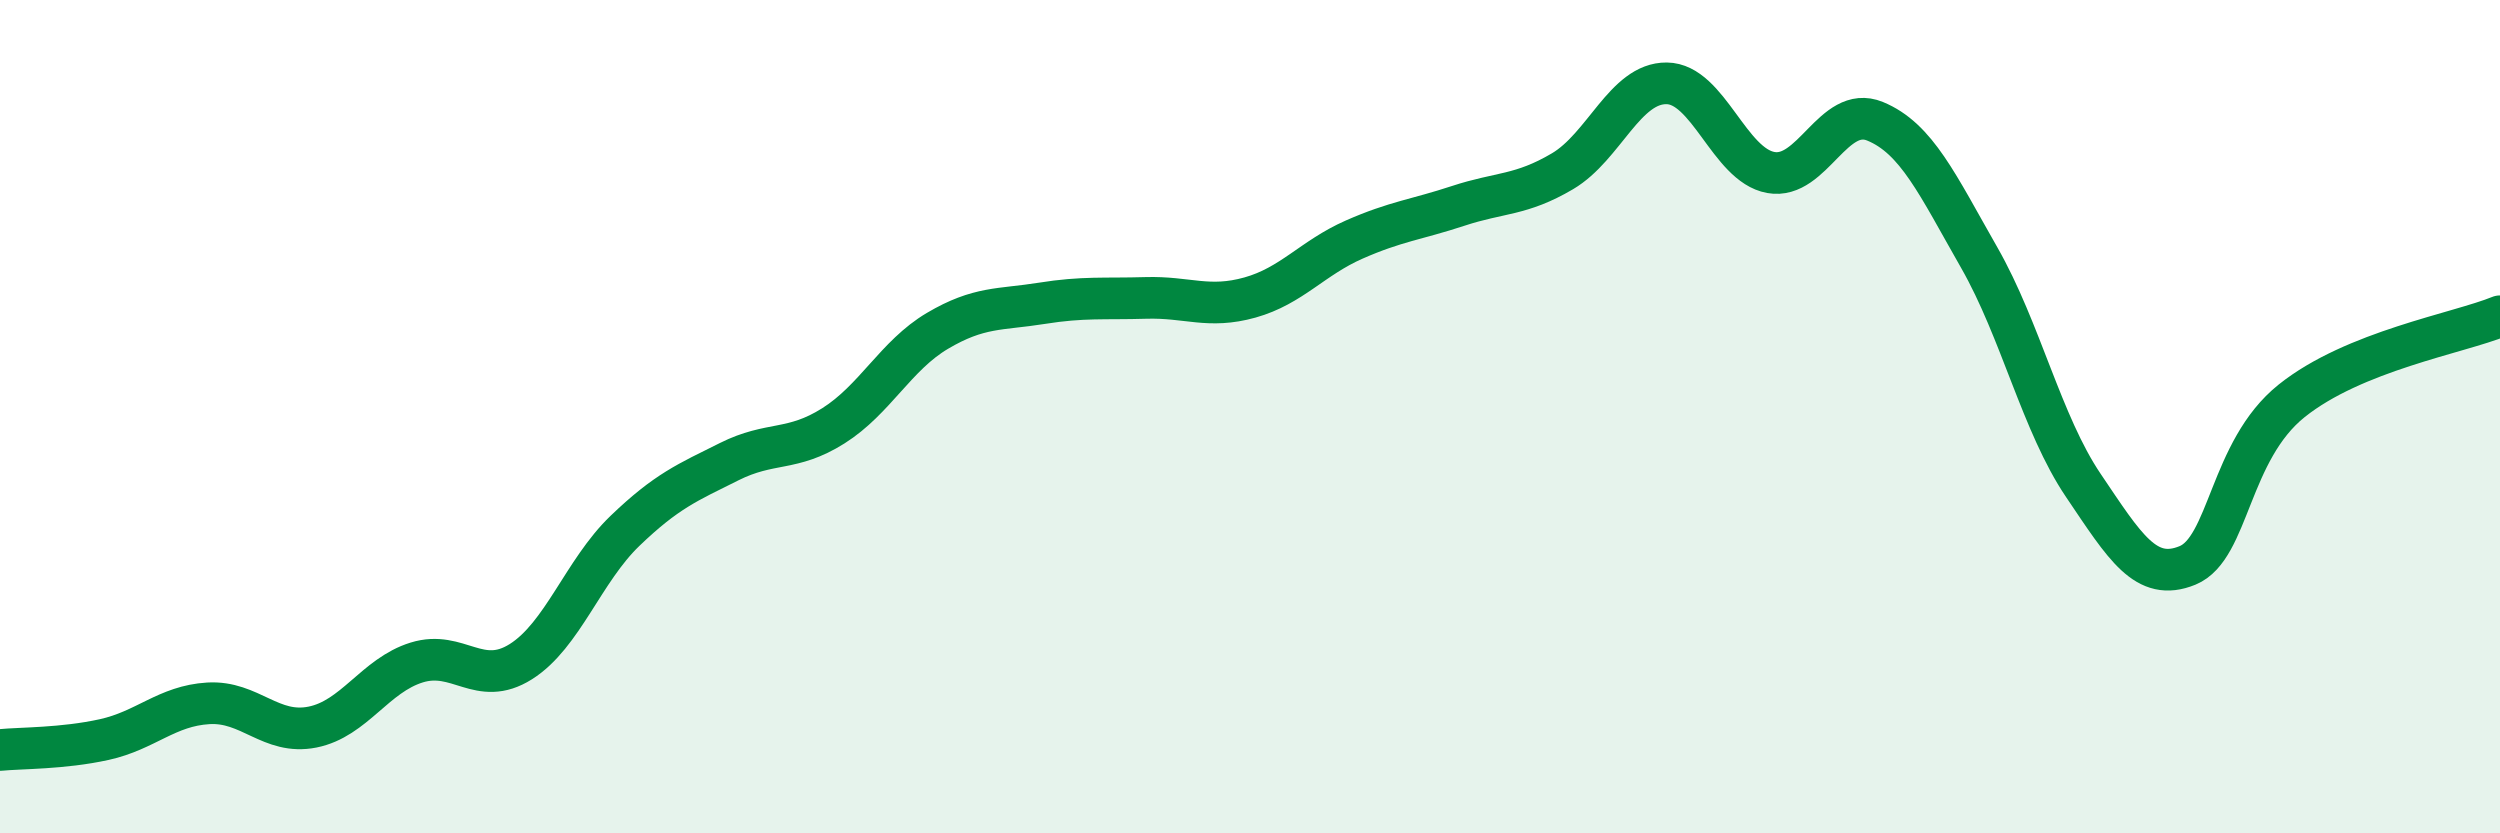
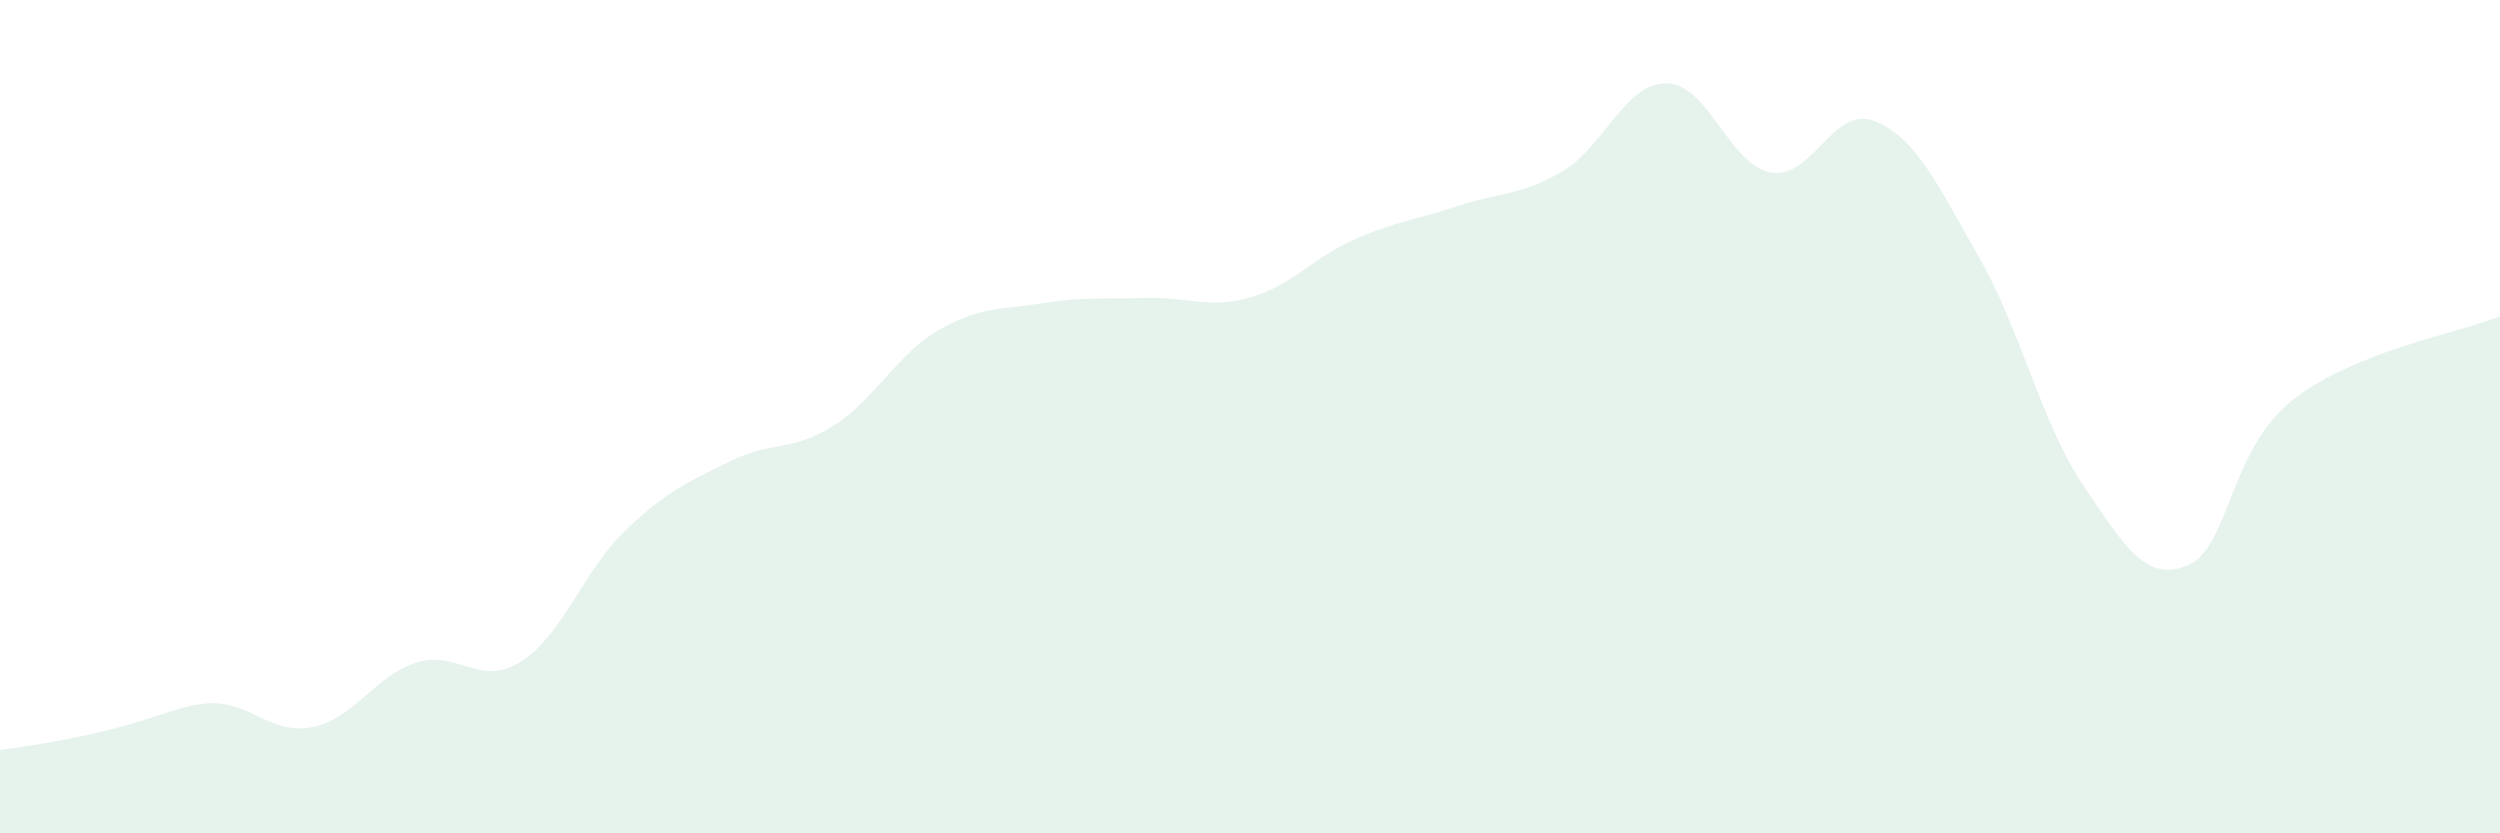
<svg xmlns="http://www.w3.org/2000/svg" width="60" height="20" viewBox="0 0 60 20">
-   <path d="M 0,18 C 0.5,17.95 1.5,17.97 2.5,17.75 C 3.5,17.53 4,16.94 5,16.88 C 6,16.82 6.5,17.65 7.5,17.45 C 8.5,17.25 9,16.21 10,15.9 C 11,15.59 11.5,16.51 12.5,15.88 C 13.5,15.25 14,13.7 15,12.74 C 16,11.78 16.5,11.58 17.5,11.08 C 18.5,10.58 19,10.85 20,10.22 C 21,9.59 21.5,8.53 22.5,7.94 C 23.5,7.35 24,7.44 25,7.28 C 26,7.12 26.5,7.18 27.5,7.15 C 28.5,7.12 29,7.42 30,7.14 C 31,6.86 31.5,6.19 32.5,5.75 C 33.5,5.31 34,5.27 35,4.94 C 36,4.61 36.5,4.7 37.5,4.11 C 38.5,3.52 39,1.99 40,2 C 41,2.01 41.5,3.96 42.5,4.14 C 43.5,4.32 44,2.5 45,2.91 C 46,3.32 46.5,4.43 47.5,6.18 C 48.5,7.93 49,10.17 50,11.65 C 51,13.13 51.5,13.98 52.5,13.57 C 53.5,13.16 53.5,10.82 55,9.62 C 56.5,8.42 59,8 60,7.59L60 20L0 20Z" fill="#008740" opacity="0.1" stroke-linecap="round" stroke-linejoin="round" />
-   <path d="M 0,18 C 0.5,17.95 1.5,17.97 2.5,17.75 C 3.5,17.53 4,16.94 5,16.88 C 6,16.82 6.5,17.65 7.5,17.45 C 8.5,17.25 9,16.21 10,15.9 C 11,15.59 11.5,16.51 12.5,15.88 C 13.5,15.25 14,13.7 15,12.74 C 16,11.78 16.5,11.58 17.5,11.08 C 18.5,10.58 19,10.85 20,10.22 C 21,9.59 21.5,8.53 22.5,7.94 C 23.5,7.35 24,7.44 25,7.28 C 26,7.12 26.5,7.18 27.5,7.15 C 28.5,7.12 29,7.42 30,7.14 C 31,6.86 31.5,6.19 32.5,5.75 C 33.5,5.31 34,5.27 35,4.94 C 36,4.61 36.5,4.7 37.5,4.11 C 38.5,3.52 39,1.99 40,2 C 41,2.01 41.5,3.96 42.5,4.14 C 43.5,4.32 44,2.5 45,2.91 C 46,3.32 46.5,4.43 47.5,6.18 C 48.5,7.93 49,10.17 50,11.65 C 51,13.13 51.5,13.98 52.5,13.57 C 53.5,13.16 53.5,10.82 55,9.62 C 56.5,8.42 59,8 60,7.59" stroke="#008740" stroke-width="1" fill="none" stroke-linecap="round" stroke-linejoin="round" />
+   <path d="M 0,18 C 3.5,17.53 4,16.94 5,16.88 C 6,16.82 6.5,17.65 7.5,17.45 C 8.5,17.25 9,16.21 10,15.9 C 11,15.59 11.5,16.51 12.5,15.88 C 13.5,15.25 14,13.7 15,12.74 C 16,11.78 16.5,11.58 17.5,11.08 C 18.5,10.58 19,10.85 20,10.22 C 21,9.59 21.5,8.53 22.5,7.94 C 23.5,7.35 24,7.44 25,7.28 C 26,7.12 26.5,7.18 27.5,7.15 C 28.5,7.12 29,7.42 30,7.14 C 31,6.86 31.5,6.19 32.5,5.75 C 33.5,5.31 34,5.27 35,4.94 C 36,4.61 36.5,4.7 37.5,4.11 C 38.5,3.52 39,1.99 40,2 C 41,2.01 41.5,3.96 42.5,4.14 C 43.5,4.32 44,2.5 45,2.91 C 46,3.32 46.5,4.43 47.5,6.18 C 48.5,7.93 49,10.17 50,11.65 C 51,13.13 51.5,13.98 52.5,13.57 C 53.5,13.16 53.5,10.82 55,9.62 C 56.5,8.42 59,8 60,7.59L60 20L0 20Z" fill="#008740" opacity="0.1" stroke-linecap="round" stroke-linejoin="round" />
</svg>